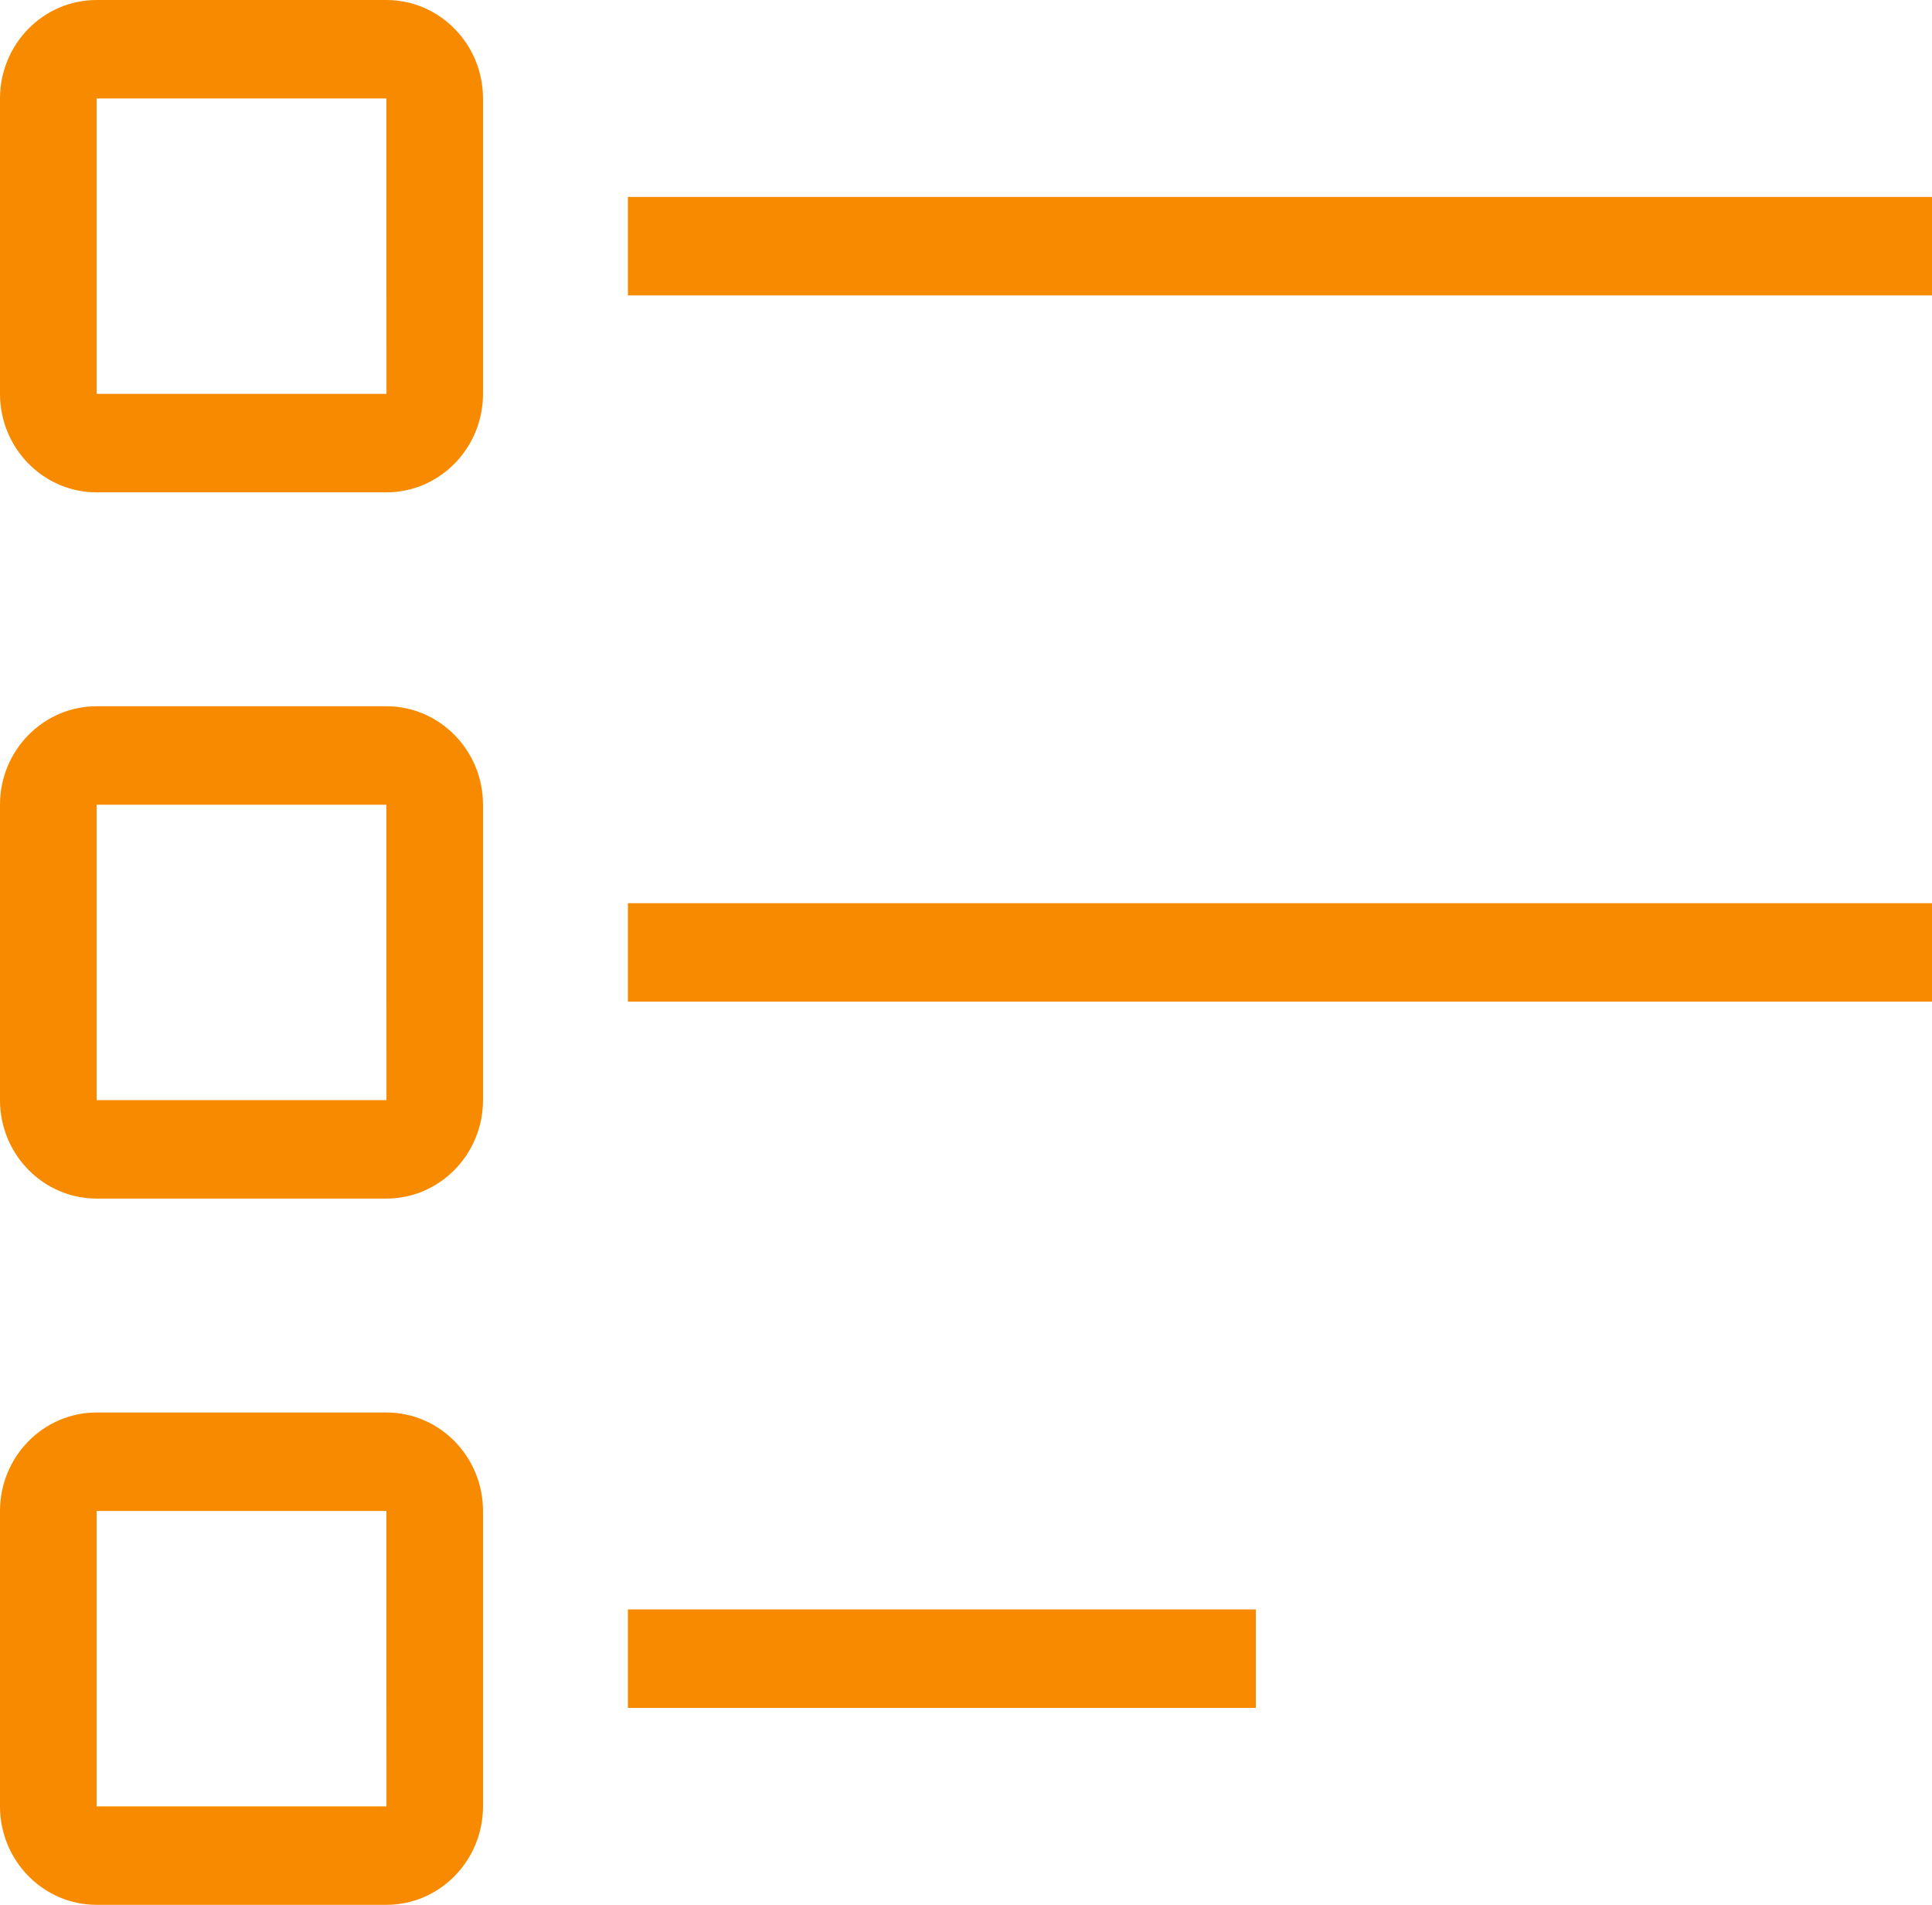
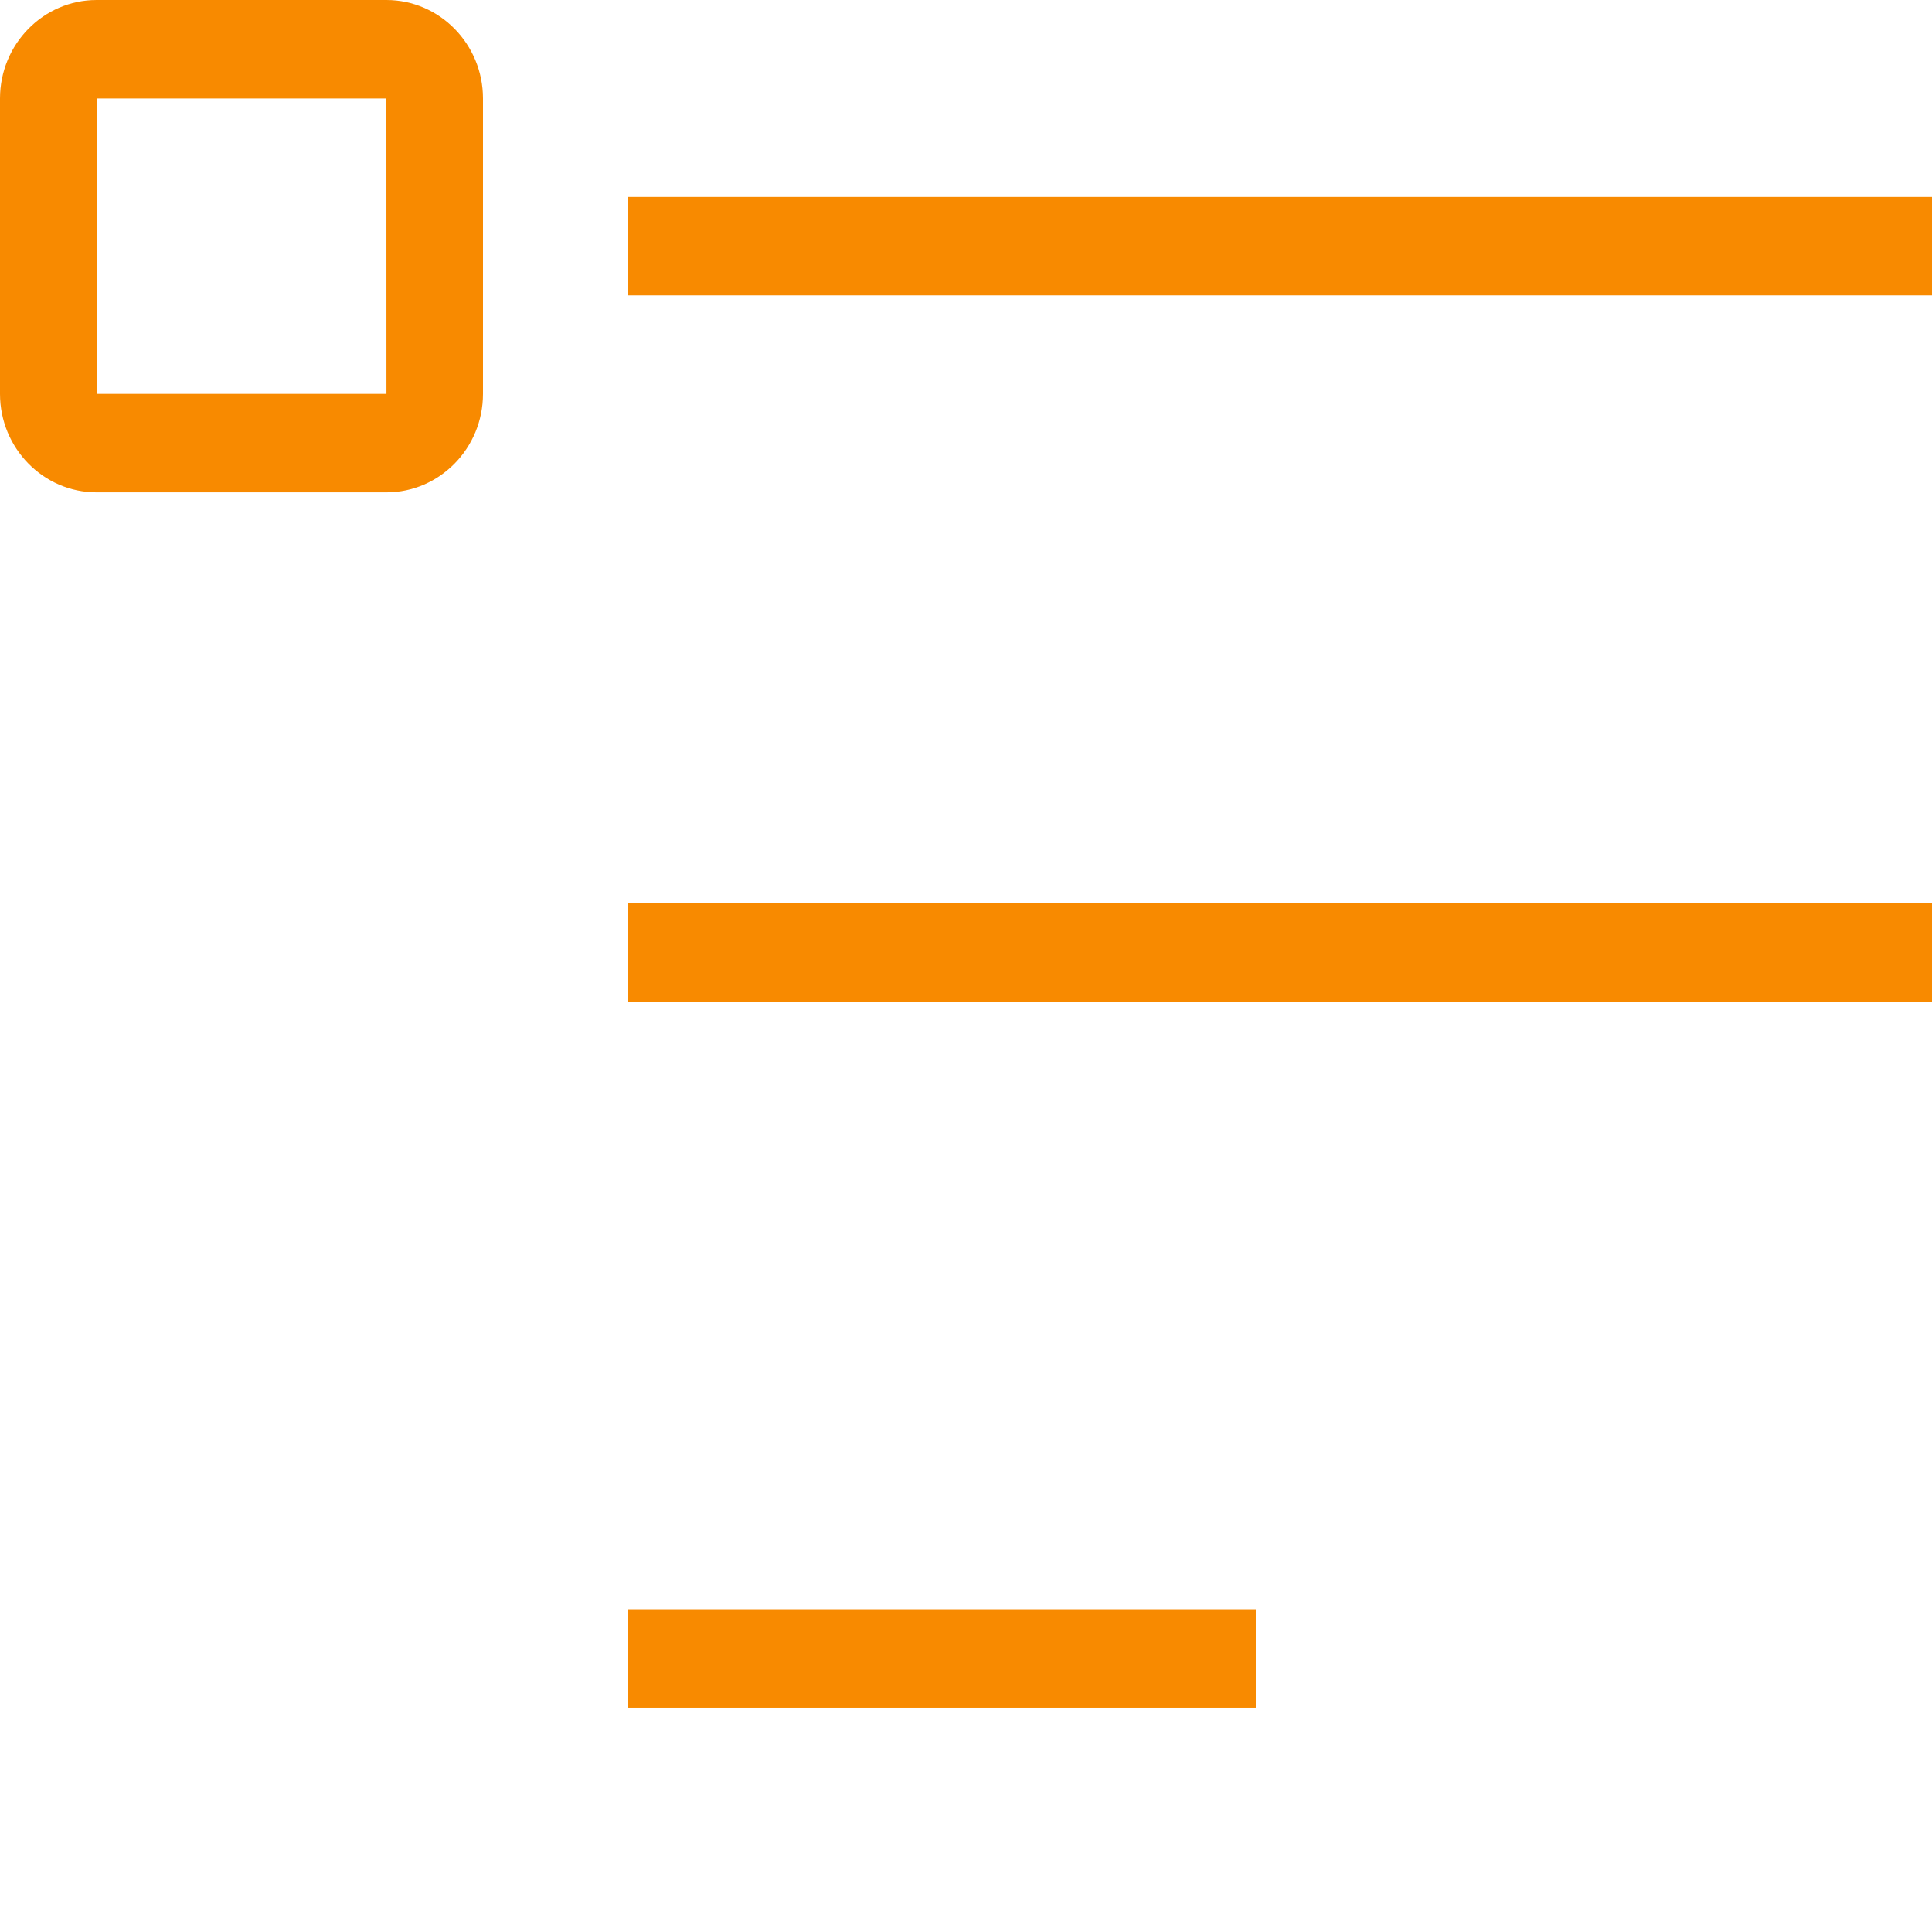
<svg xmlns="http://www.w3.org/2000/svg" width="71" height="70" viewBox="0 0 71 70" fill="none">
  <path d="M71 7.237H23.075V10.856H71V7.237Z" fill="#F88A00" />
  <path d="M71 33.191H23.075V36.809H71V33.191Z" fill="#F88A00" />
  <path d="M46.15 59.144H23.075V62.763H46.15V59.144Z" fill="#F88A00" />
  <path d="M14.2 18.093H3.55C1.592 18.093 0 16.47 0 14.474V3.619C0 1.623 1.592 0 3.55 0H14.2C16.158 0 17.75 1.623 17.75 3.619V14.474C17.75 16.47 16.158 18.093 14.2 18.093ZM3.55 3.619V14.474H14.202L14.2 3.619H3.55Z" fill="#F88A00" />
-   <path d="M14.2 44.046H3.55C1.592 44.046 0 42.423 0 40.428V29.572C0 27.577 1.592 25.954 3.55 25.954H14.2C16.158 25.954 17.75 27.577 17.75 29.572V40.428C17.75 42.423 16.158 44.046 14.2 44.046ZM3.55 29.572V40.428H14.202L14.2 29.572H3.55Z" fill="#F88A00" />
-   <path d="M14.2 70H3.55C1.592 70 0 68.377 0 66.382V55.526C0 53.53 1.592 51.907 3.55 51.907H14.2C16.158 51.907 17.75 53.53 17.75 55.526V66.382C17.75 68.377 16.158 70 14.2 70ZM3.55 55.526V66.382H14.202L14.2 55.526H3.55Z" fill="#F88A00" />
</svg>